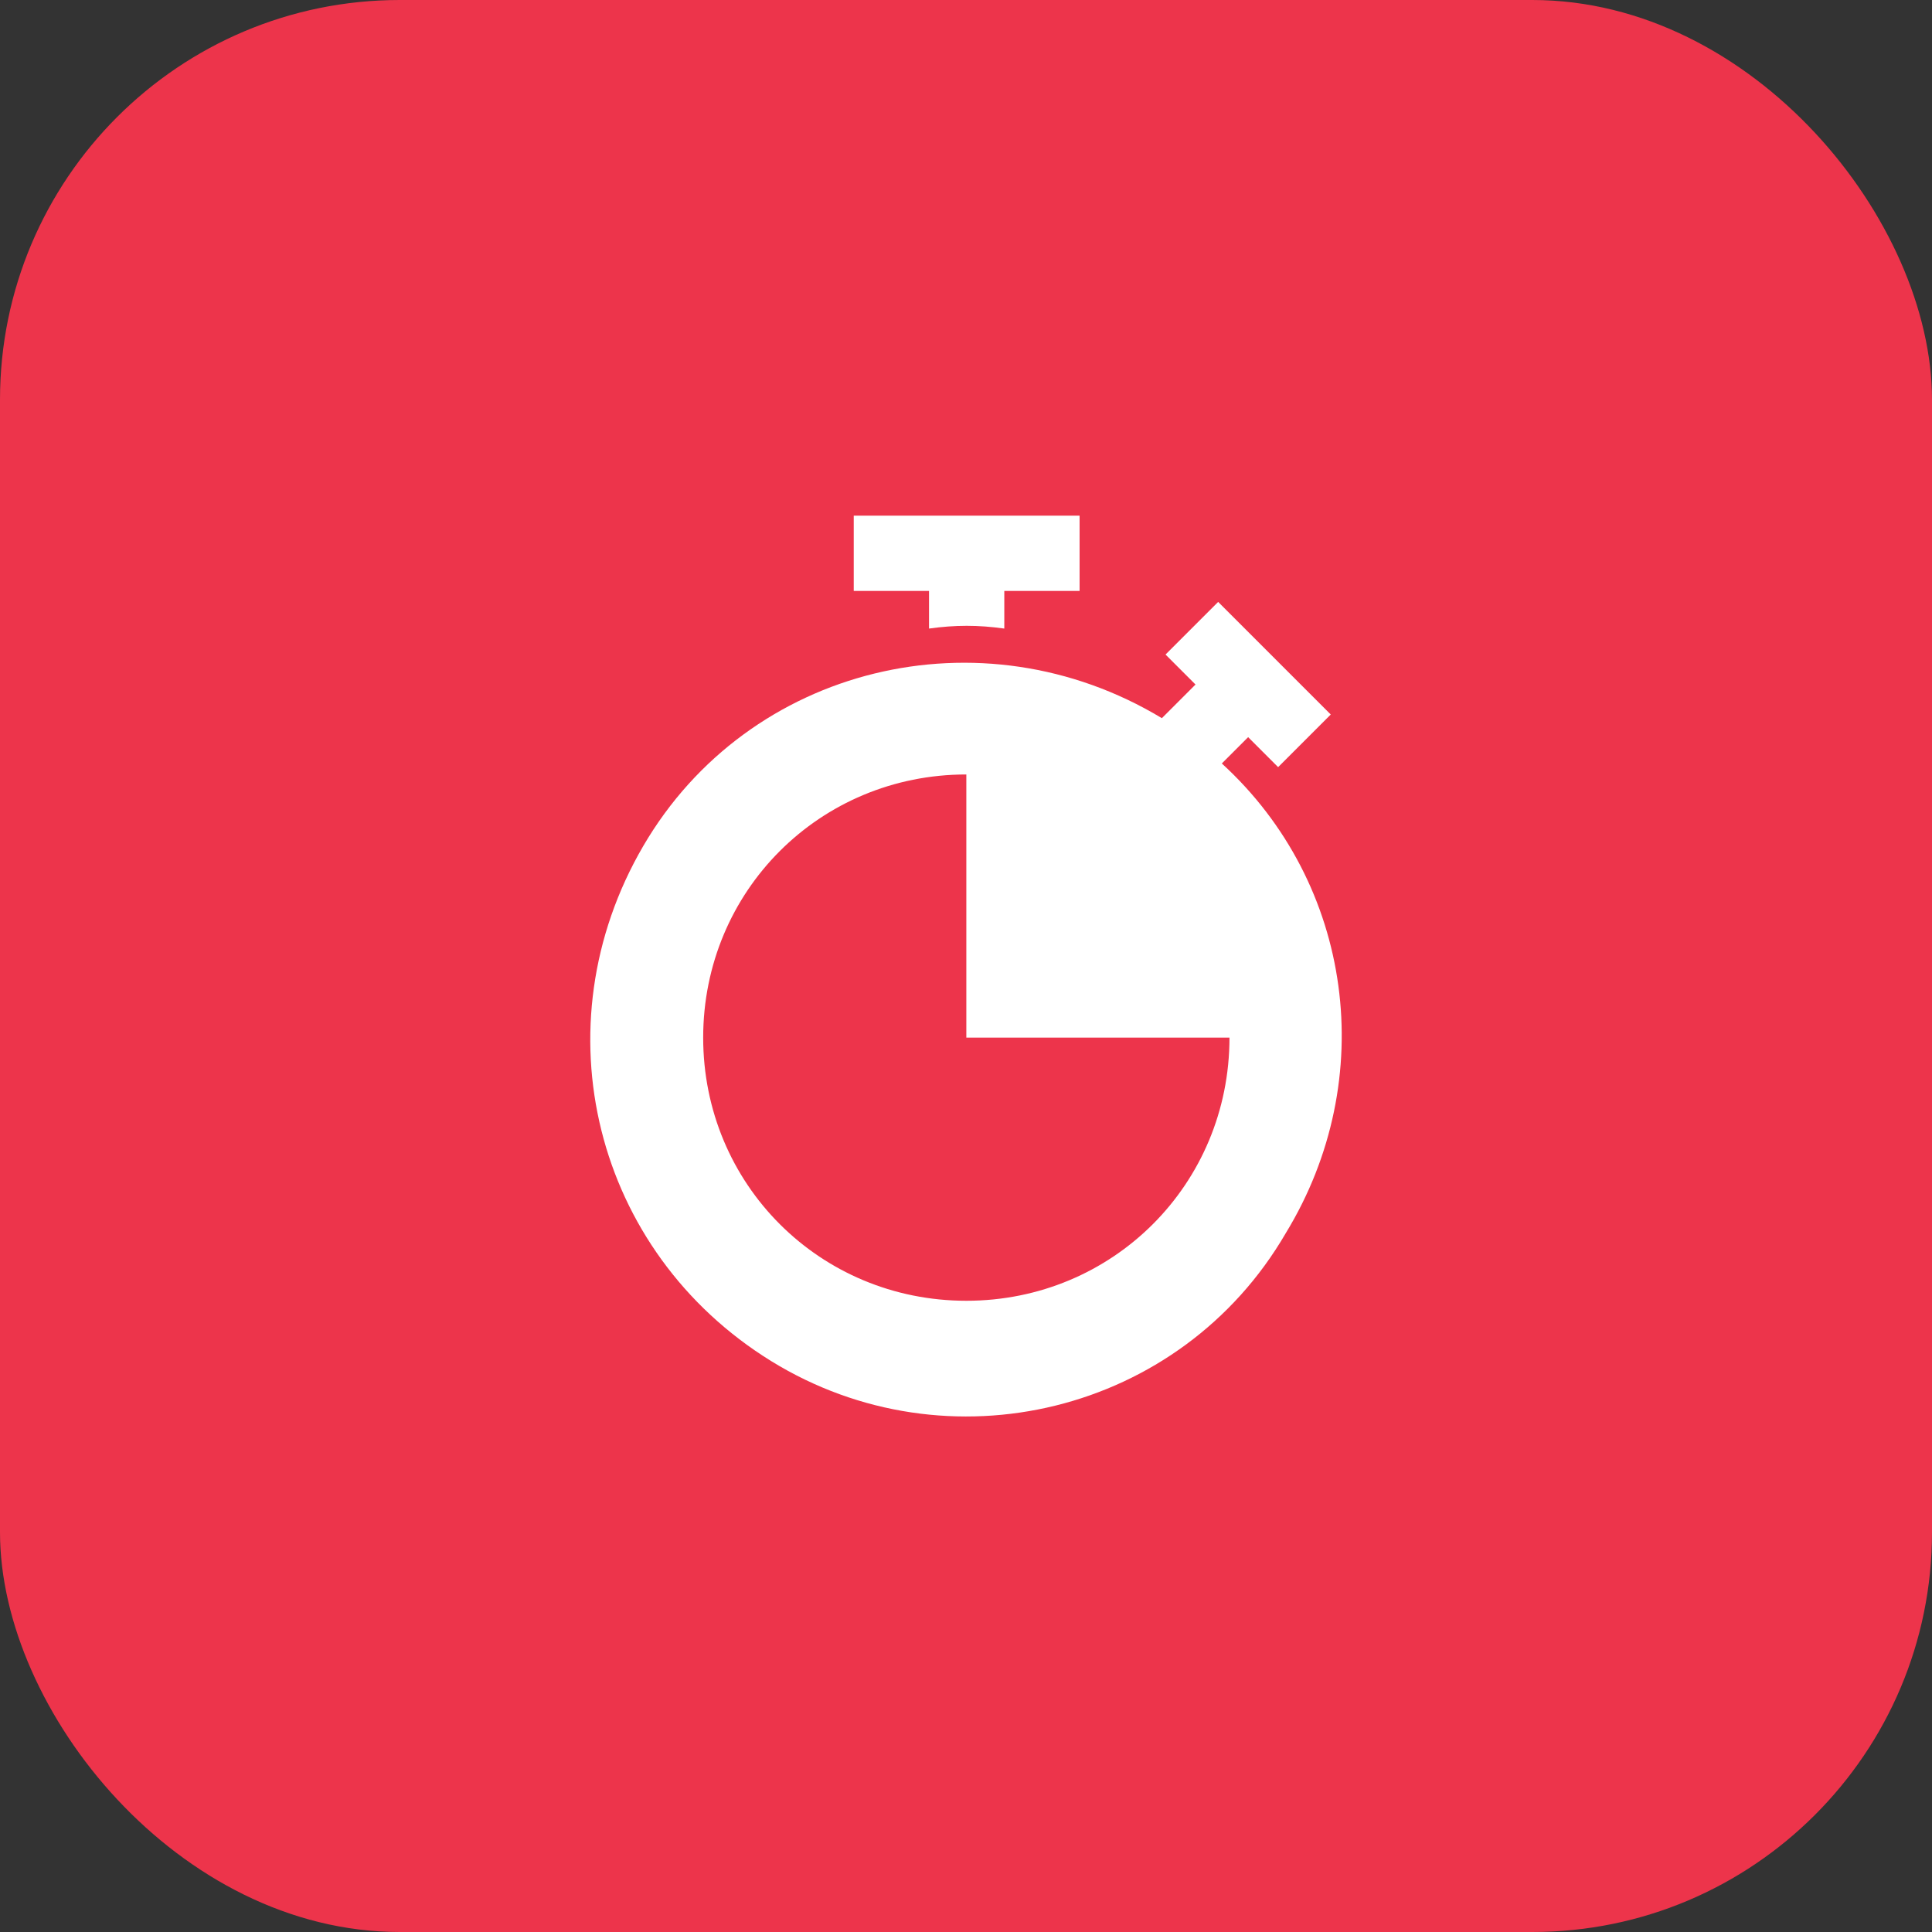
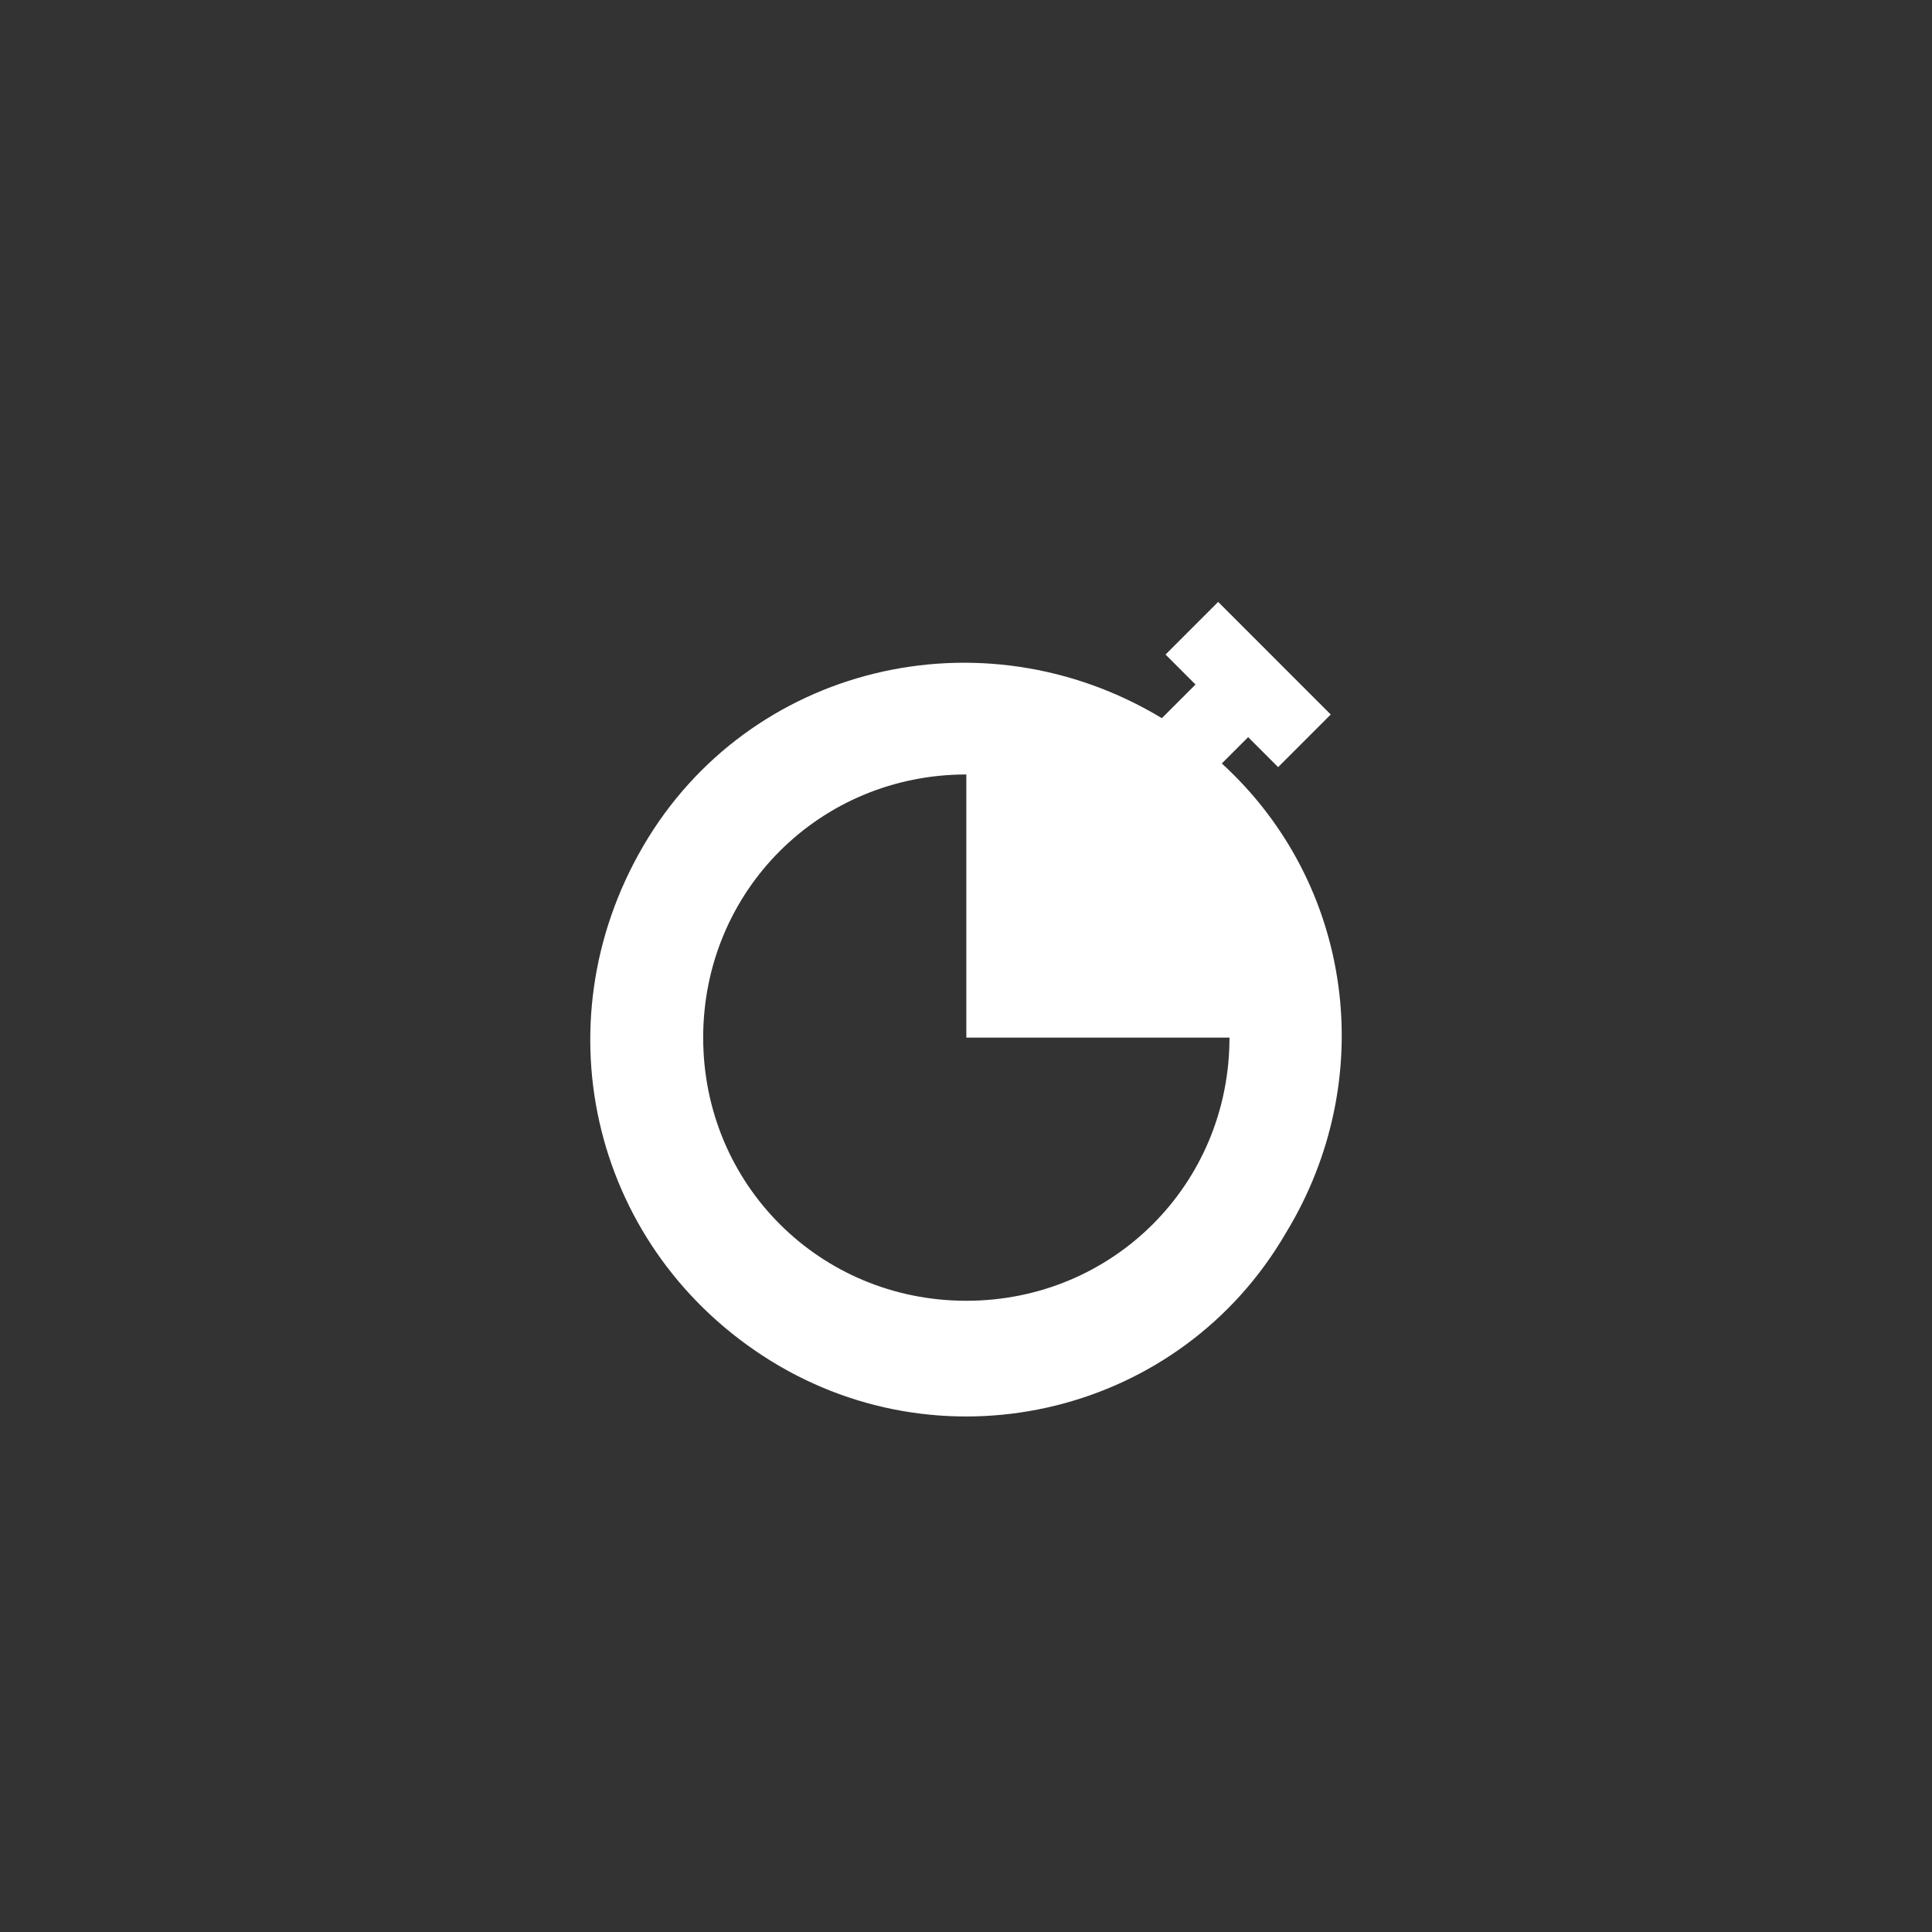
<svg xmlns="http://www.w3.org/2000/svg" id="Layer_2" viewBox="0 0 58 58">
  <rect x="0" y="0" width="58" height="58" fill="#333333" stroke="none" />
  <defs>
    <style> .cls-1 { fill: #fff; } .cls-2 { fill: #ed344b; } </style>
  </defs>
  <g id="Layer_1-2" data-name="Layer_1">
    <g>
-       <rect class="cls-2" x="0" width="58" height="58" rx="12" ry="12" />
      <g>
-         <path class="cls-1" d="M25.63,15.48v2.26h2.26v1.13c.79-.11,1.47-.11,2.26,0v-1.13h2.26v-2.26h-6.77Z" />
        <path class="cls-1" d="M36.68,22.92l.79-.79.9.9,1.58-1.58-3.38-3.38-1.58,1.58.9.9-1.01,1.01c-5.42-3.27-12.41-1.58-15.57,3.84-3.16,5.42-1.47,12.18,3.84,15.46,5.3,3.27,12.3,1.58,15.45-3.84,2.82-4.62,2.03-10.49-1.92-14.1M29.01,39.05c-4.4,0-7.9-3.5-7.9-7.9s3.5-7.9,7.9-7.9v7.9h7.9c0,4.4-3.5,7.9-7.9,7.9" />
      </g>
    </g>
  </g>
</svg>